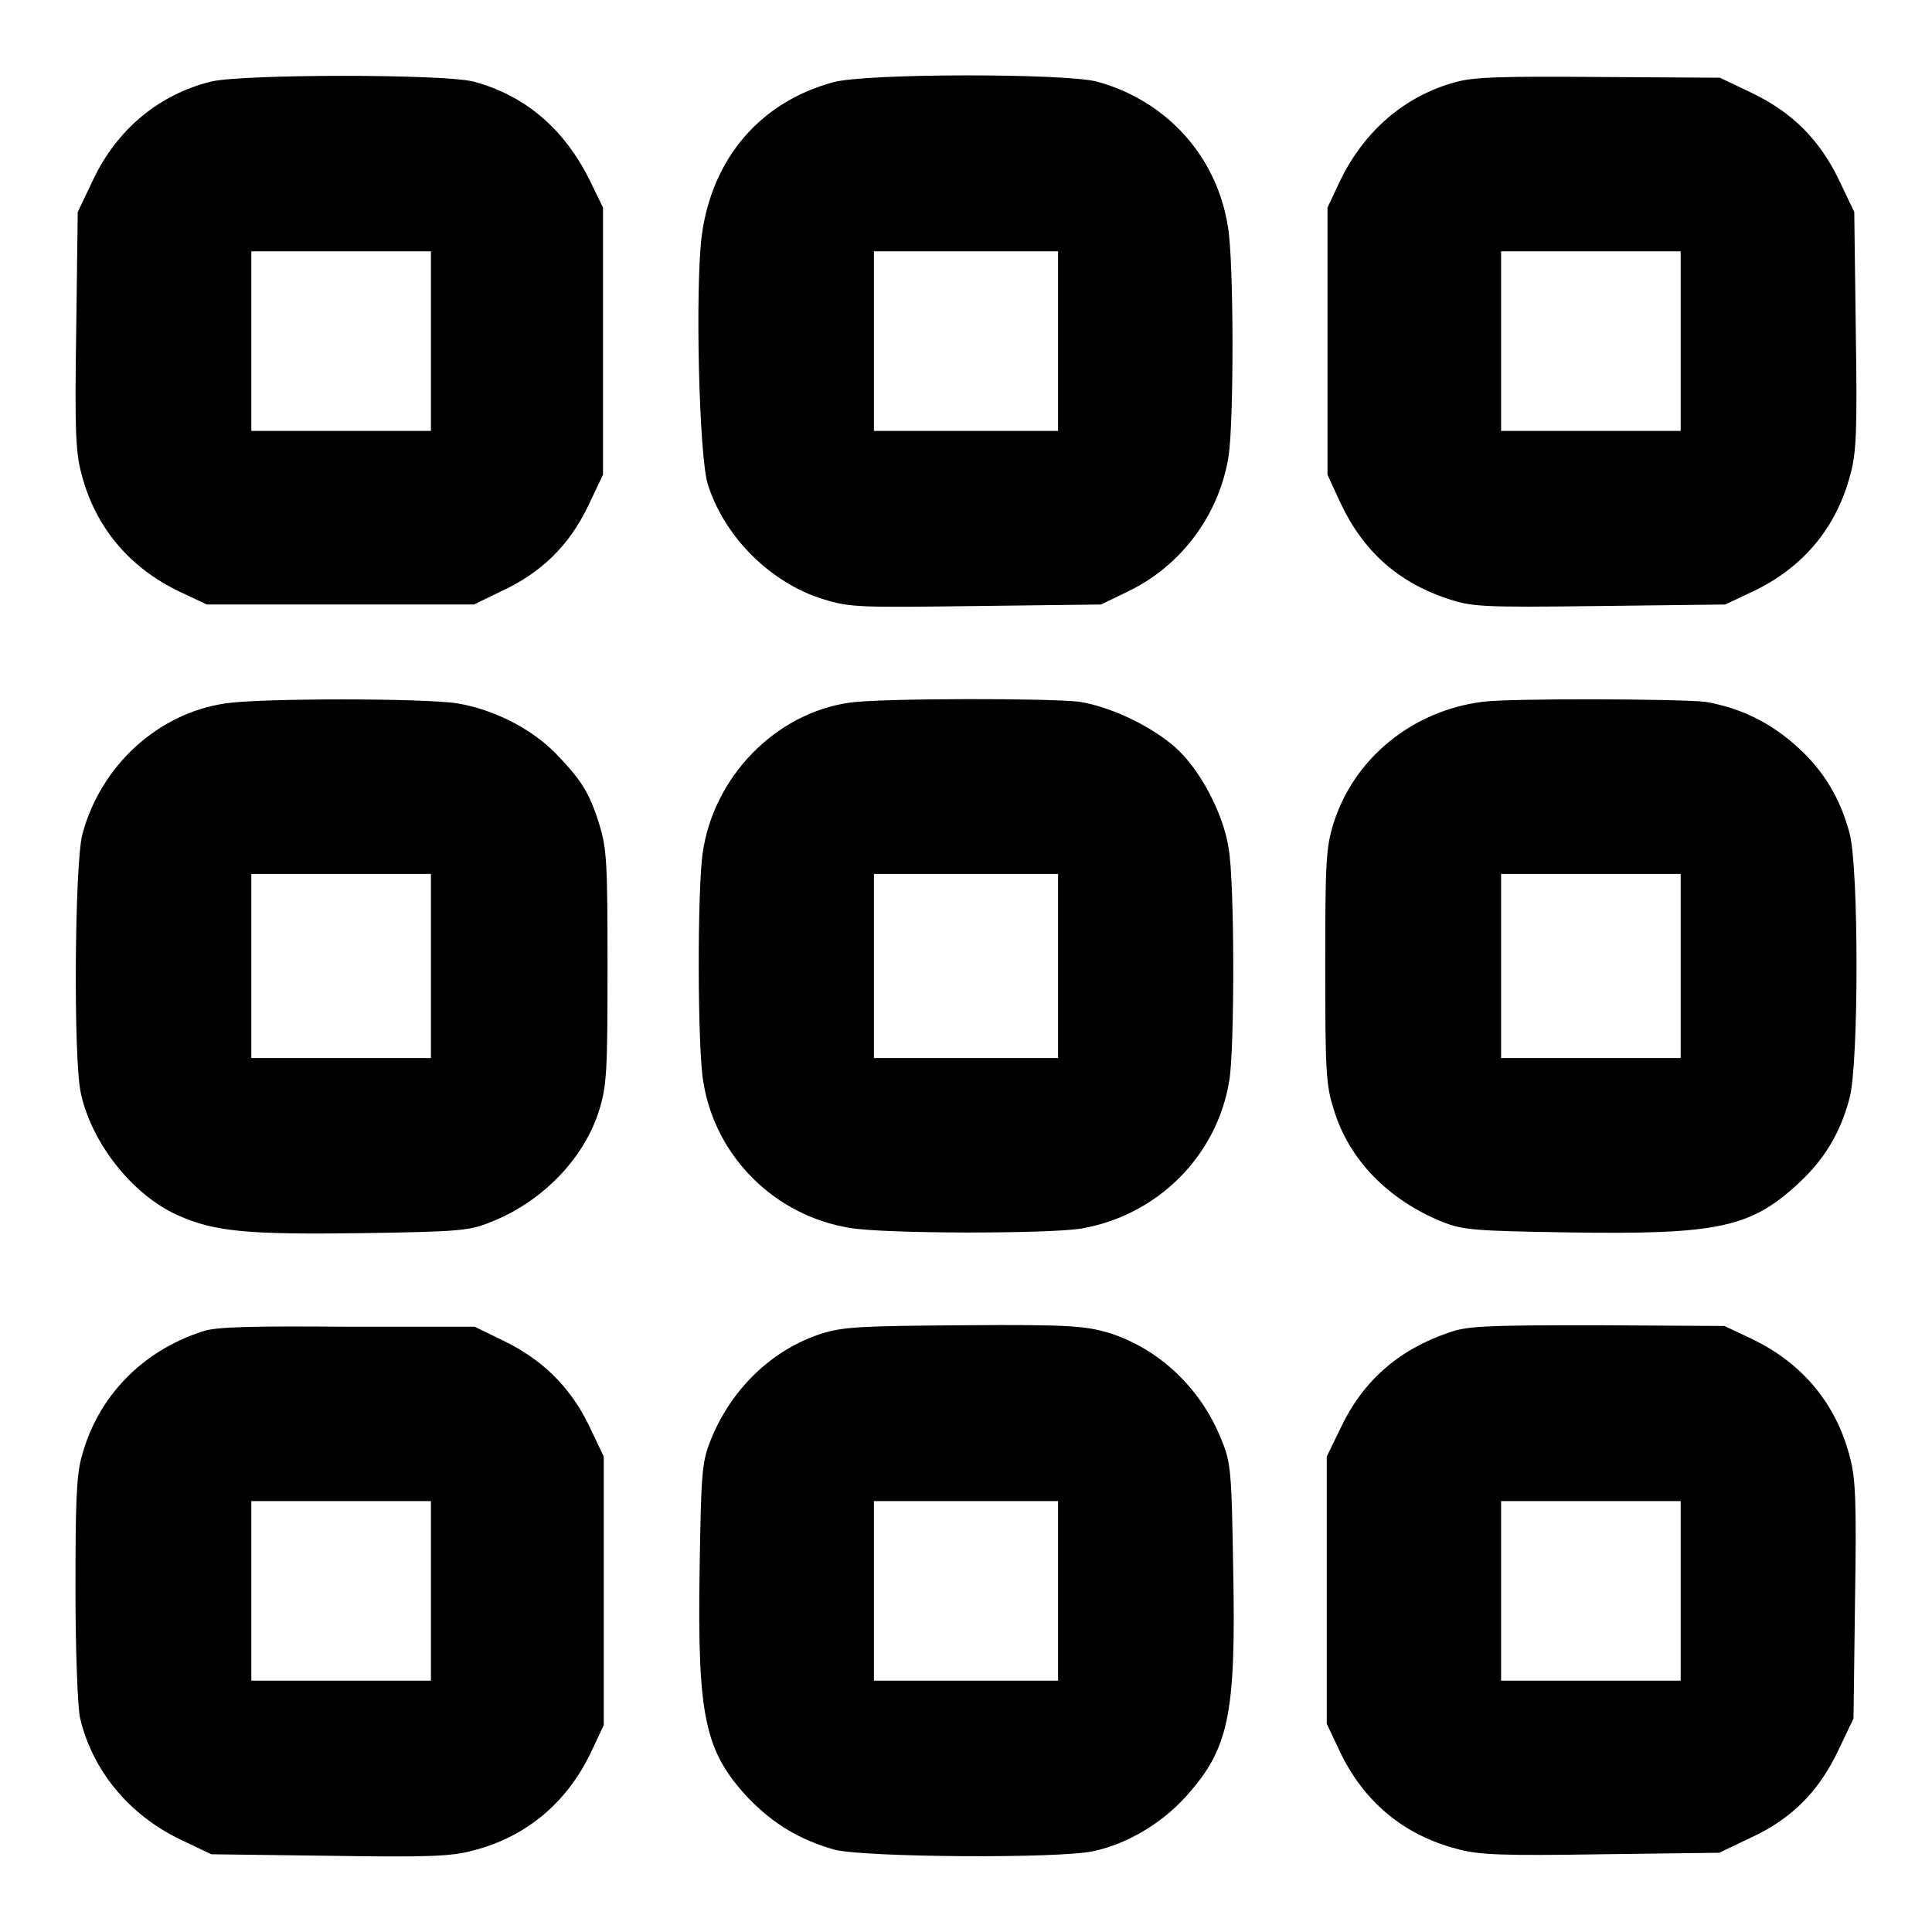
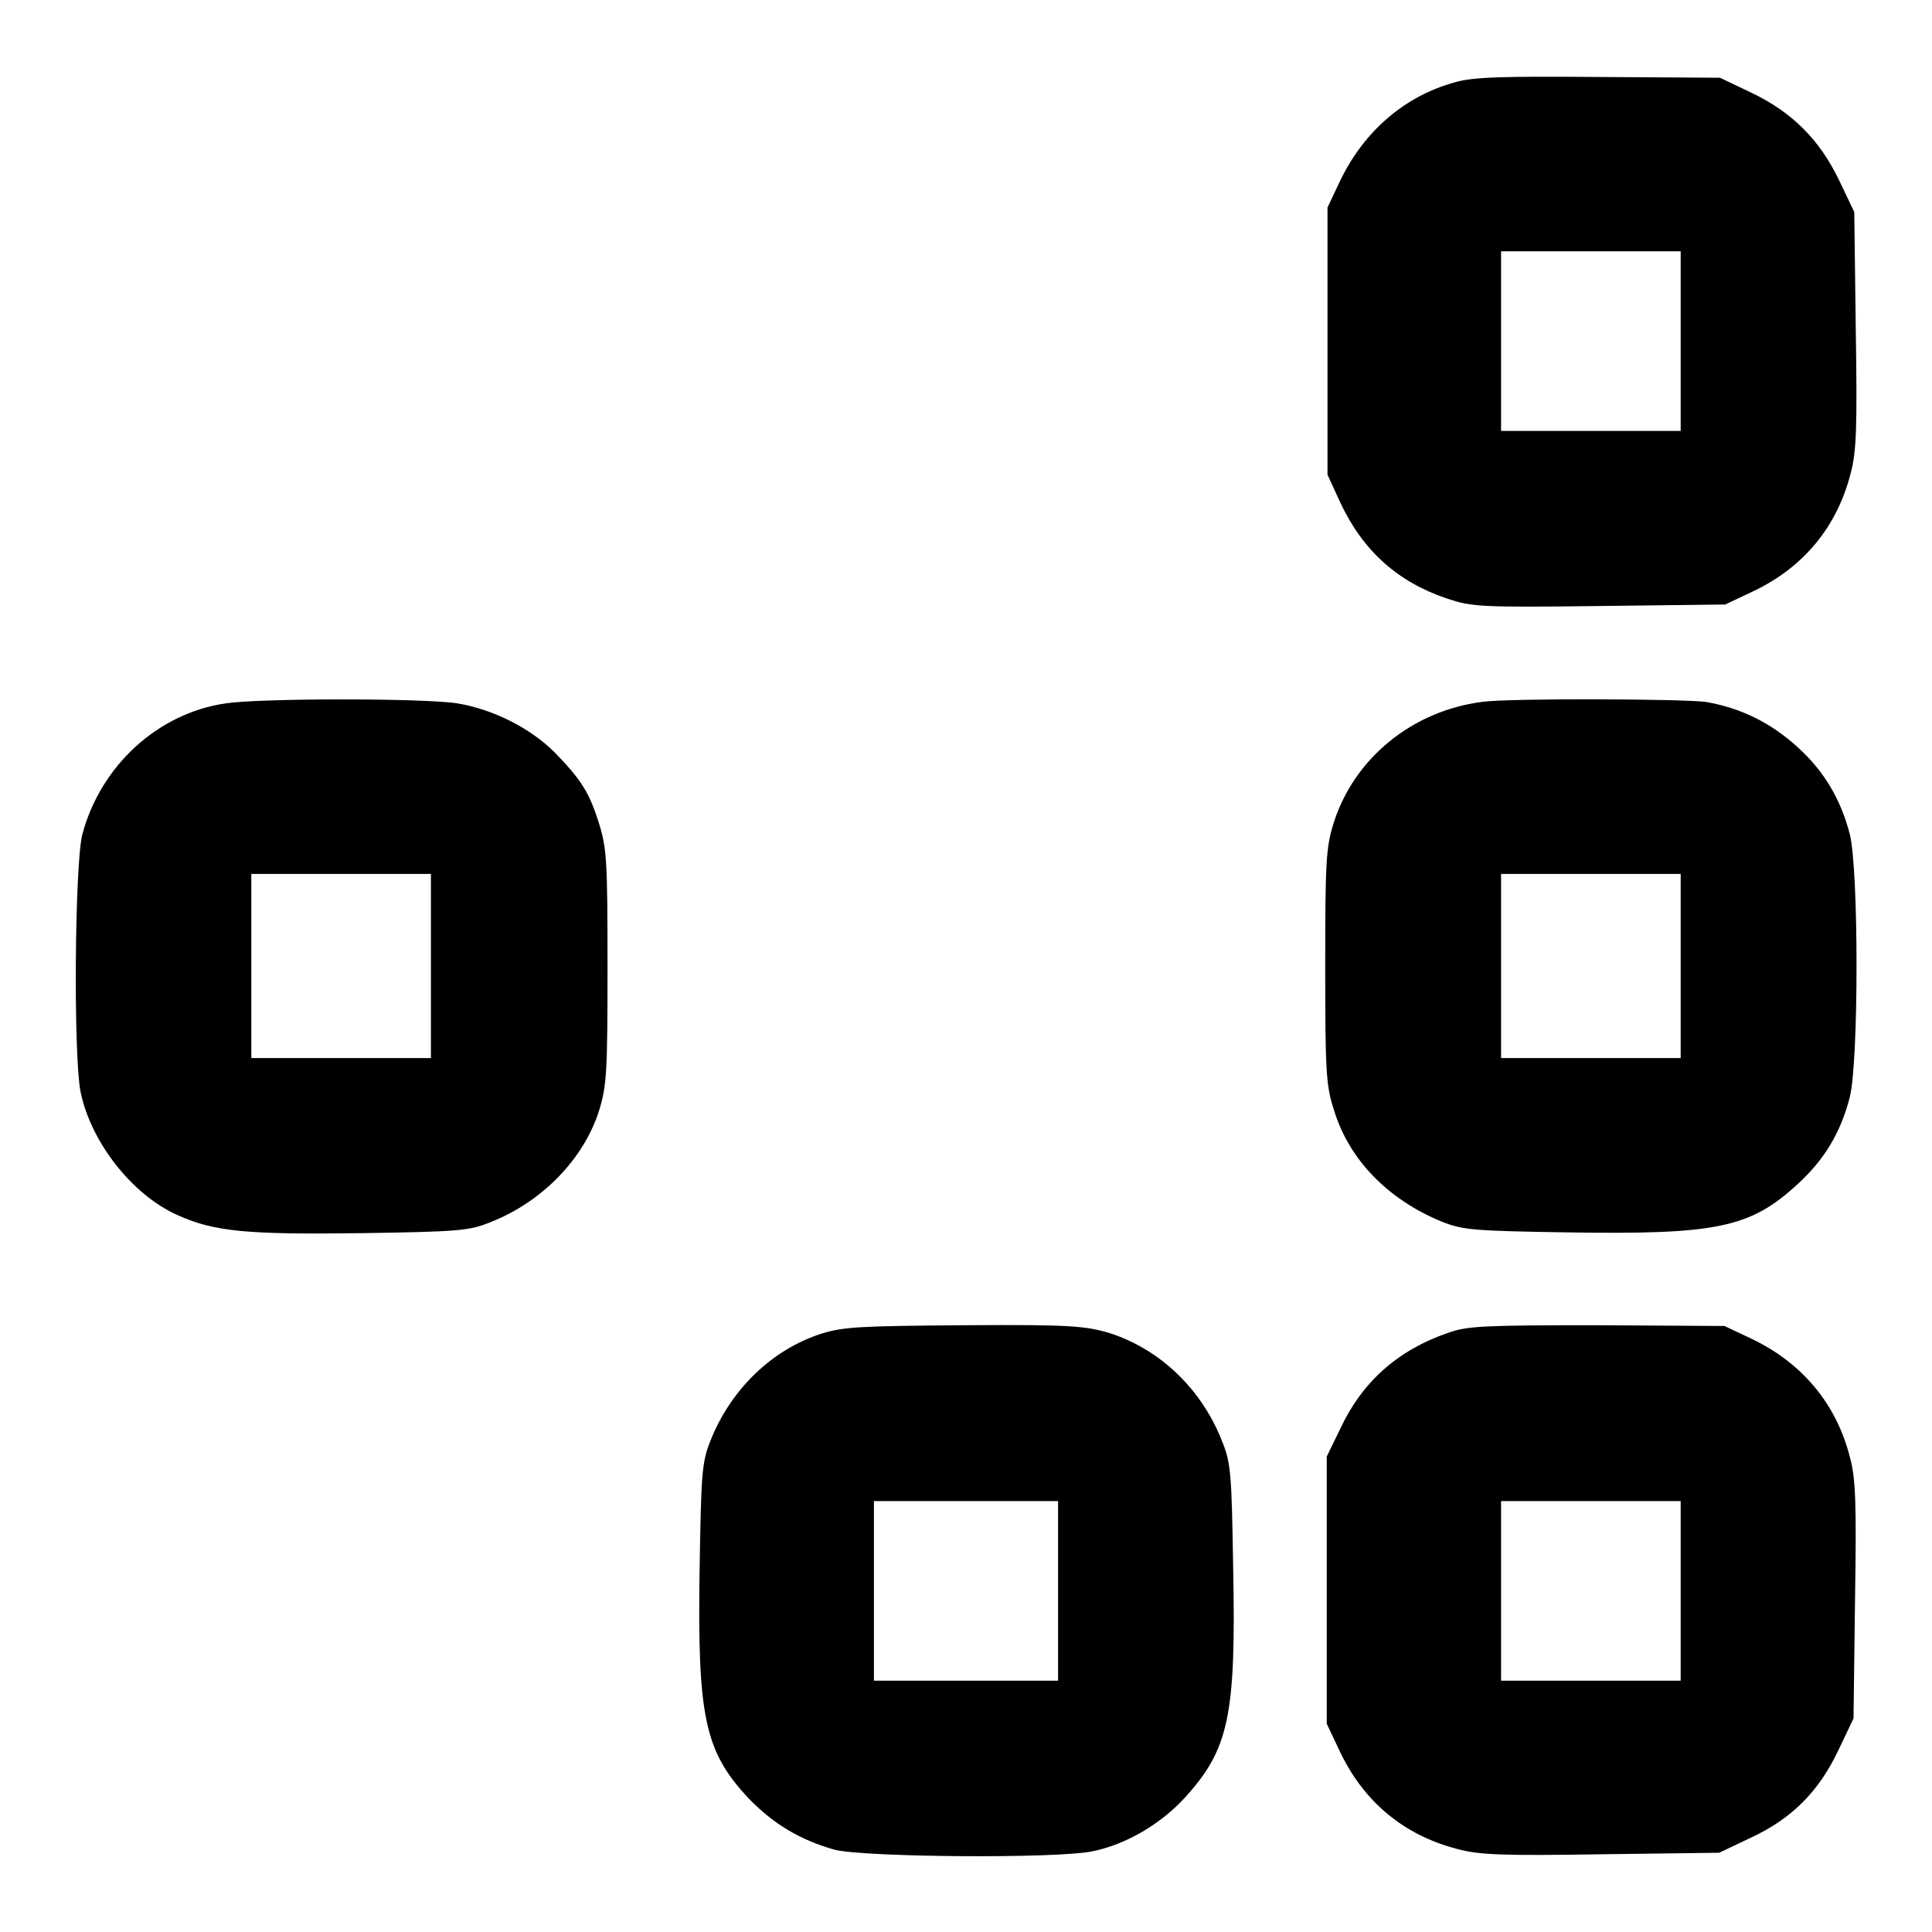
<svg xmlns="http://www.w3.org/2000/svg" version="1.1" x="0px" y="0px" viewBox="0 0 256 256" enable-background="new 0 0 256 256" xml:space="preserve">
  <g>
    <g>
      <g>
-         <path fill="#000000" d="M28,10.8c-6.9,1.7-12.5,6.3-15.7,13.1l-2,4.2l-0.2,15.6c-0.2,13-0.1,16.2,0.7,19.1c1.8,7,6.3,12.4,13,15.6l3.6,1.7h17.7h17.7l3.7-1.8c5.2-2.4,8.9-6,11.4-11.2l2-4.2V45.2V27.5l-1.8-3.7c-3.4-6.8-8.6-11.2-15.4-13C58.7,9.8,32.4,9.8,28,10.8z M57.1,45.2v11.9H45.2H33.3V45.2V33.3h11.9h11.9V45.2z" />
-         <path fill="#000000" d="M110.4,10.9c-9.6,2.6-16,10-17.4,20.2c-0.9,6.8-0.4,29.4,0.8,33.1c2.2,7,8.4,13.1,15.3,15.2c3.5,1.1,4.9,1.1,20.3,0.9l16.5-0.2l3.7-1.8c7-3.4,12-10.2,13.2-17.9c0.7-4.7,0.7-25.9-0.1-30.4c-1.5-9.4-8.2-16.7-17.4-19.2C140.9,9.7,114.7,9.7,110.4,10.9z M140.2,45.2v11.9H128h-12.2V45.2V33.3H128h12.2L140.2,45.2L140.2,45.2z" />
        <path fill="#000000" d="M192.8,10.9c-6.6,1.8-12,6.4-15.2,13l-1.7,3.6v17.7v17.7l1.7,3.7c3,6.4,7.6,10.5,14.1,12.7c3.3,1.1,4.4,1.2,20.2,1l16.7-0.2l3.6-1.7c6.8-3.2,11.2-8.6,13-15.6c0.8-2.9,0.9-6.1,0.7-19.1l-0.2-15.6l-2-4.2c-2.6-5.4-6.2-9-11.6-11.6l-4.2-2l-16.1-0.1C199,10.1,195.2,10.2,192.8,10.9z M222.7,45.2v11.9h-11.9h-11.9V45.2V33.3h11.9h11.9V45.2z" />
        <path fill="#000000" d="M29.9,93.2c-9,1.3-16.6,8.3-19,17.4c-1,4-1.2,29.5-0.2,34.2c1.4,6.6,6.8,13.5,12.8,16.2c4.9,2.2,9.1,2.6,24.4,2.4c12.9-0.2,14.3-0.3,17.2-1.5c6.8-2.7,12.3-8.4,14.3-14.8c1-3.3,1.1-5.1,1.1-19c0-13.8-0.1-15.7-1.1-18.9c-1.3-4.2-2.4-5.9-5.9-9.5c-3.2-3.2-8.1-5.7-12.9-6.5C56.2,92.5,34.5,92.5,29.9,93.2z M57.1,128v12.2H45.2H33.3V128v-12.2h11.9h11.9V128z" />
-         <path fill="#000000" d="M112.6,93.1c-9.9,1.4-18.1,9.9-19.5,20c-0.7,4.8-0.7,25.9,0.1,30.3c1.6,9.9,9.5,17.7,19.4,19.3c4.5,0.8,26.2,0.8,30.6,0.1c10.1-1.7,18.1-9.6,19.7-19.7c0.7-4.4,0.7-26.2-0.1-30.7c-0.7-4.6-3.8-10.5-7.1-13.4c-3.2-2.8-8.4-5.3-12.6-6C139.4,92.5,116.9,92.5,112.6,93.1z M140.2,128v12.2H128h-12.2V128v-12.2H128h12.2L140.2,128L140.2,128z" />
        <path fill="#000000" d="M196.4,93c-9.3,1.2-17,7.5-19.7,16.1c-1,3.2-1.1,5.1-1.1,18.9c0,13.8,0.1,15.8,1.1,18.9c2,6.8,7.3,12.1,14.4,15c2.8,1.1,4.3,1.2,16.7,1.4c19.7,0.3,24.1-0.6,30.4-6.4c3.5-3.2,5.7-6.8,6.9-11.5c1.2-4.7,1.2-30.2,0-34.9c-1.2-4.6-3.4-8.3-6.8-11.4c-3.7-3.4-7.7-5.3-12.3-6.1C222.6,92.6,200,92.5,196.4,93z M222.7,128v12.2h-11.9h-11.9V128v-12.2h11.9h11.9V128z" />
-         <path fill="#000000" d="M26.9,176.4c-8.1,2.6-14,8.7-16.1,16.7c-0.7,2.5-0.8,6.5-0.8,17.7c0,7.9,0.3,15.5,0.6,16.8c1.6,6.9,6.4,12.8,13.2,16.1l4.2,2l15.6,0.2c13,0.2,16.2,0.1,19.1-0.7c7-1.8,12.4-6.3,15.6-13l1.7-3.6v-17.8V193l-2-4.2c-2.5-5.1-6.2-8.7-11.4-11.2l-3.7-1.8L46,175.8C33.5,175.7,28.6,175.8,26.9,176.4z M57.1,210.8v11.9H45.2H33.3v-11.9v-11.9h11.9h11.9V210.8z" />
        <path fill="#000000" d="M108.9,176.7c-6.6,2.1-12.1,7.4-14.8,14.3c-1.1,2.8-1.2,4.3-1.4,17.1c-0.3,19.5,0.7,24,6.5,30.2c3.3,3.4,6.8,5.5,11.4,6.8c4,1,29.5,1.2,34.2,0.2c4.4-0.9,9-3.6,12.2-7.1c5.8-6.4,6.8-10.7,6.4-30.5c-0.2-12.5-0.3-13.9-1.5-16.8c-2.7-6.9-8.3-12.2-15-14.3c-3.1-0.9-5.2-1.1-19-1C114.1,175.7,111.8,175.8,108.9,176.7z M140.2,210.8v11.9H128h-12.2v-11.9v-11.9H128h12.2L140.2,210.8L140.2,210.8z" />
        <path fill="#000000" d="M191.9,176.6c-6.7,2.3-11.4,6.5-14.3,12.7l-1.8,3.7v17.7v17.7l1.7,3.6c3.2,6.8,8.6,11.2,15.6,13c2.9,0.8,6.1,0.9,19.1,0.7l15.6-0.2l4.2-2c5.4-2.5,9-6.1,11.6-11.6l2-4.2l0.2-15.6c0.2-13,0.1-16.2-0.7-19.1c-1.8-7-6.3-12.4-13-15.6l-3.6-1.7l-16.9-0.1C196.6,175.6,194.4,175.7,191.9,176.6z M222.7,210.8v11.9h-11.9h-11.9v-11.9v-11.9h11.9h11.9V210.8z" />
      </g>
    </g>
  </g>
</svg>